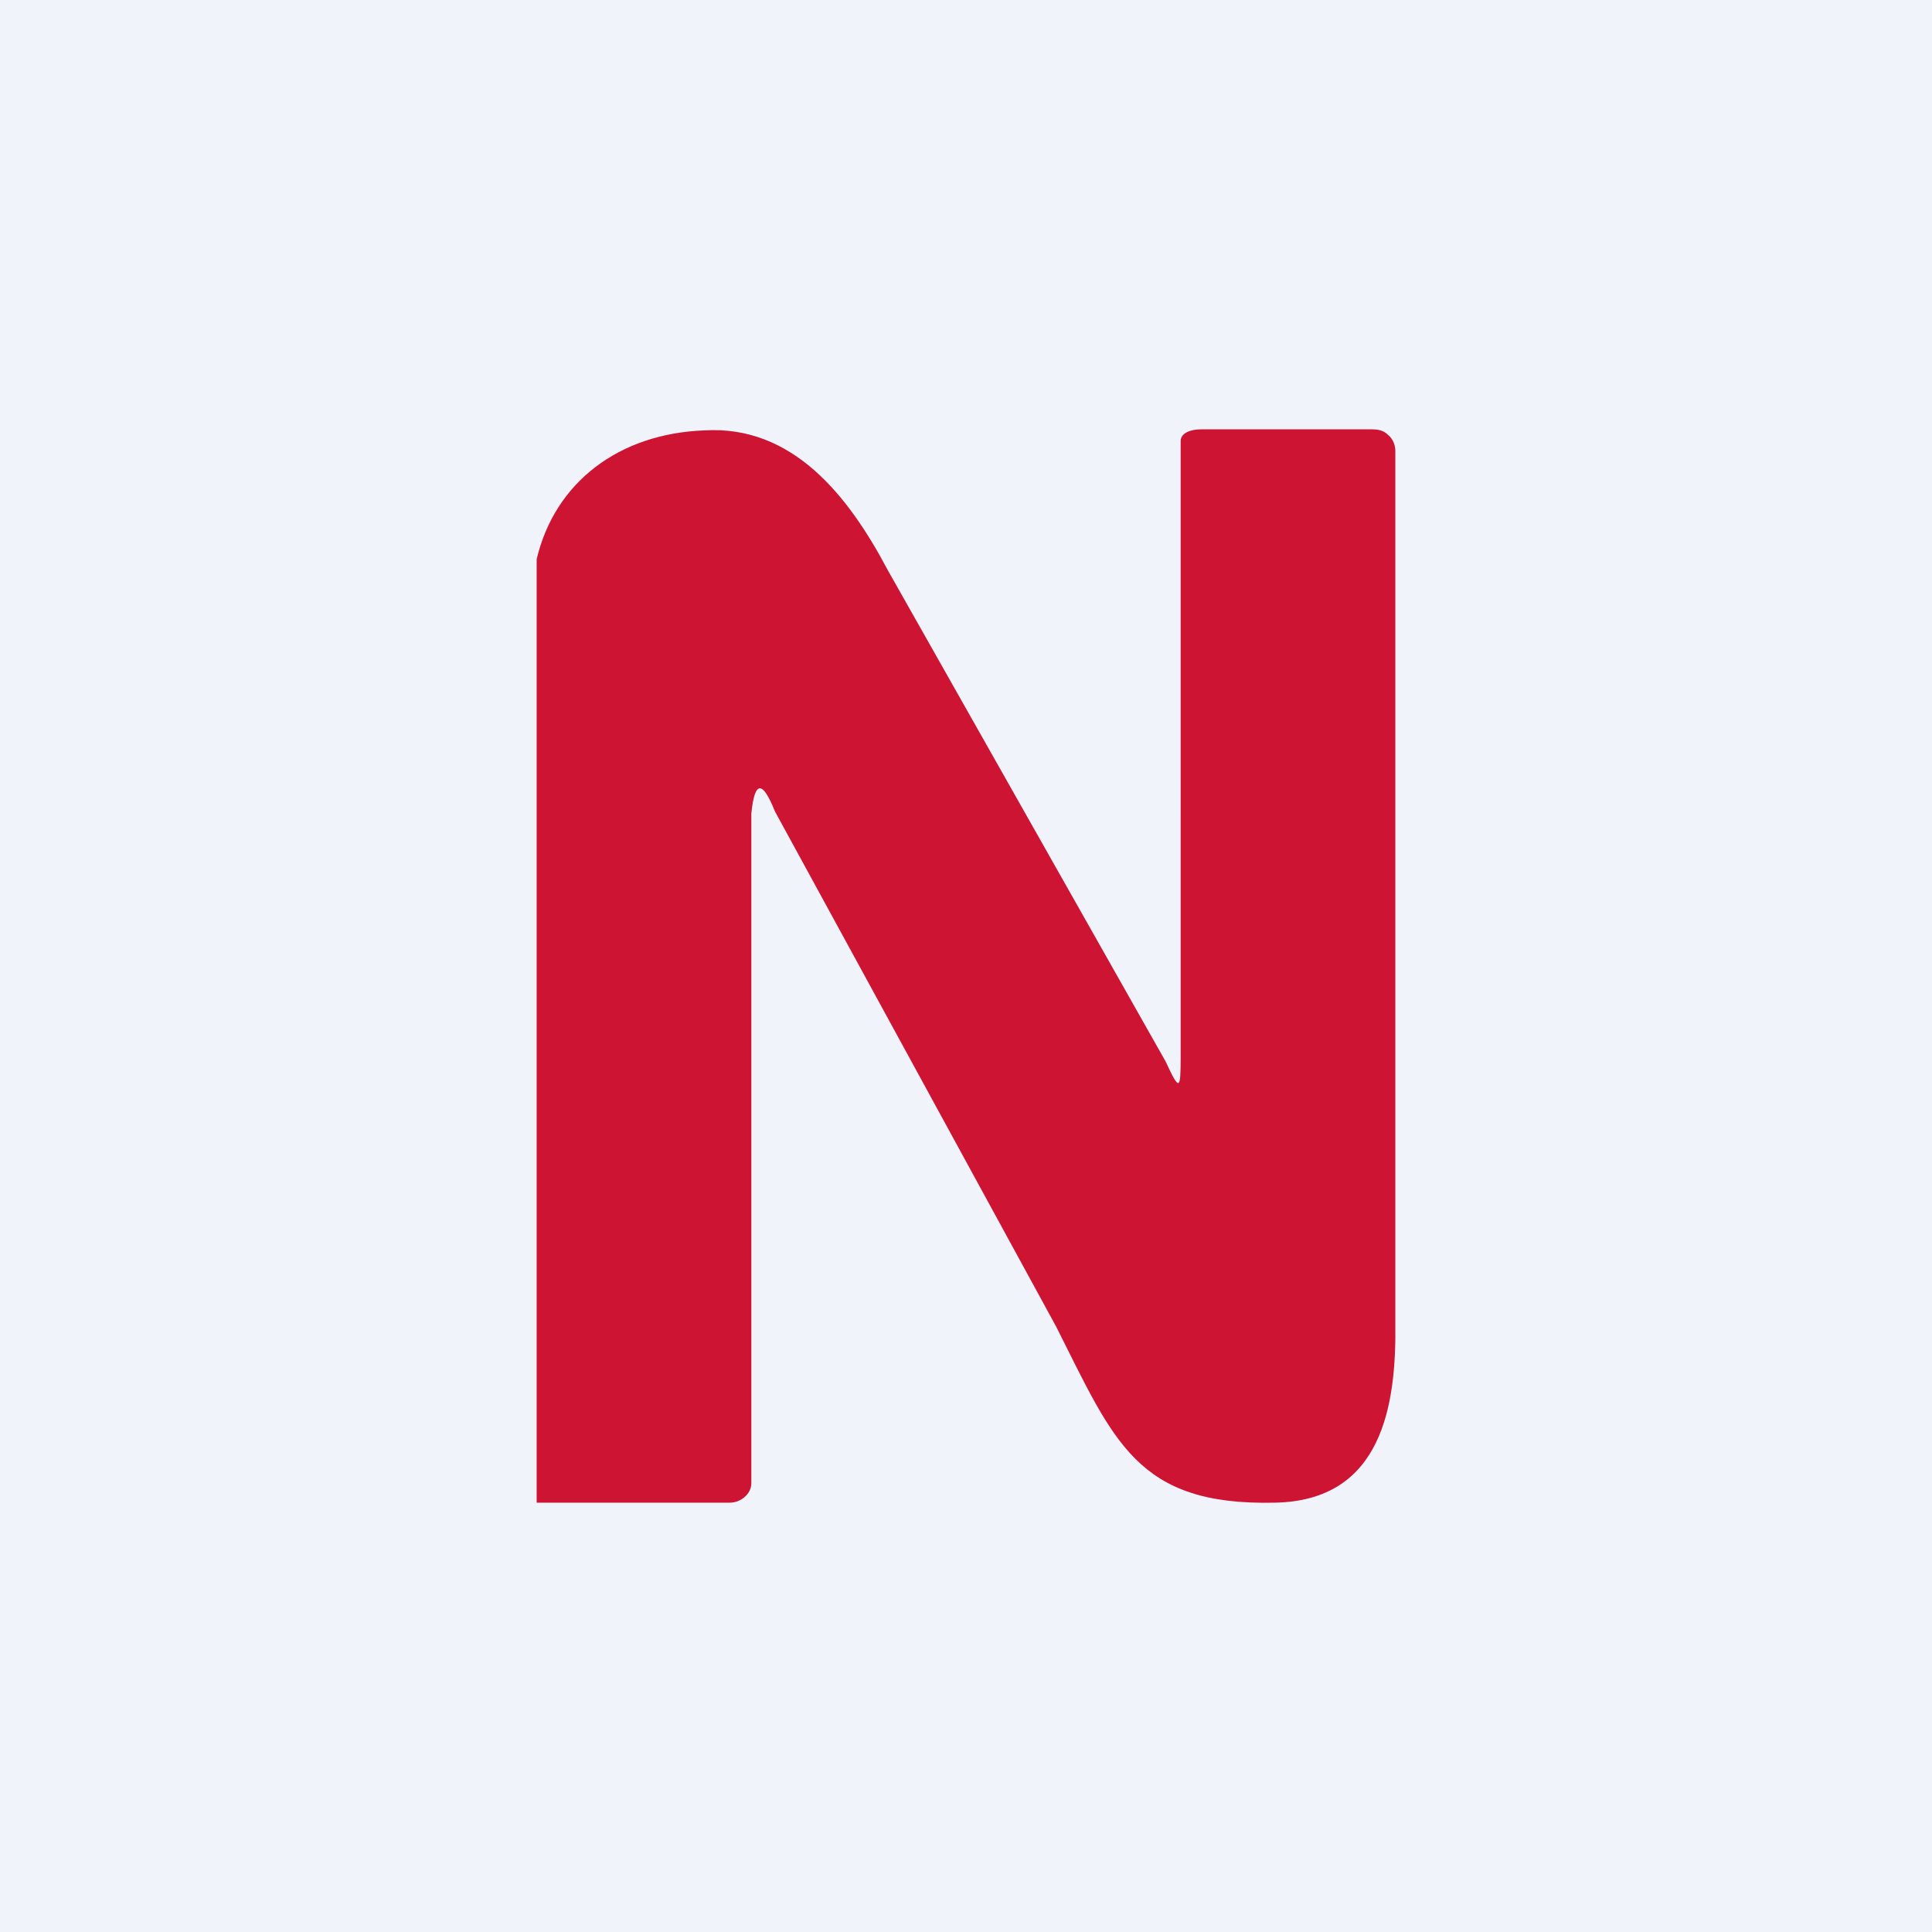
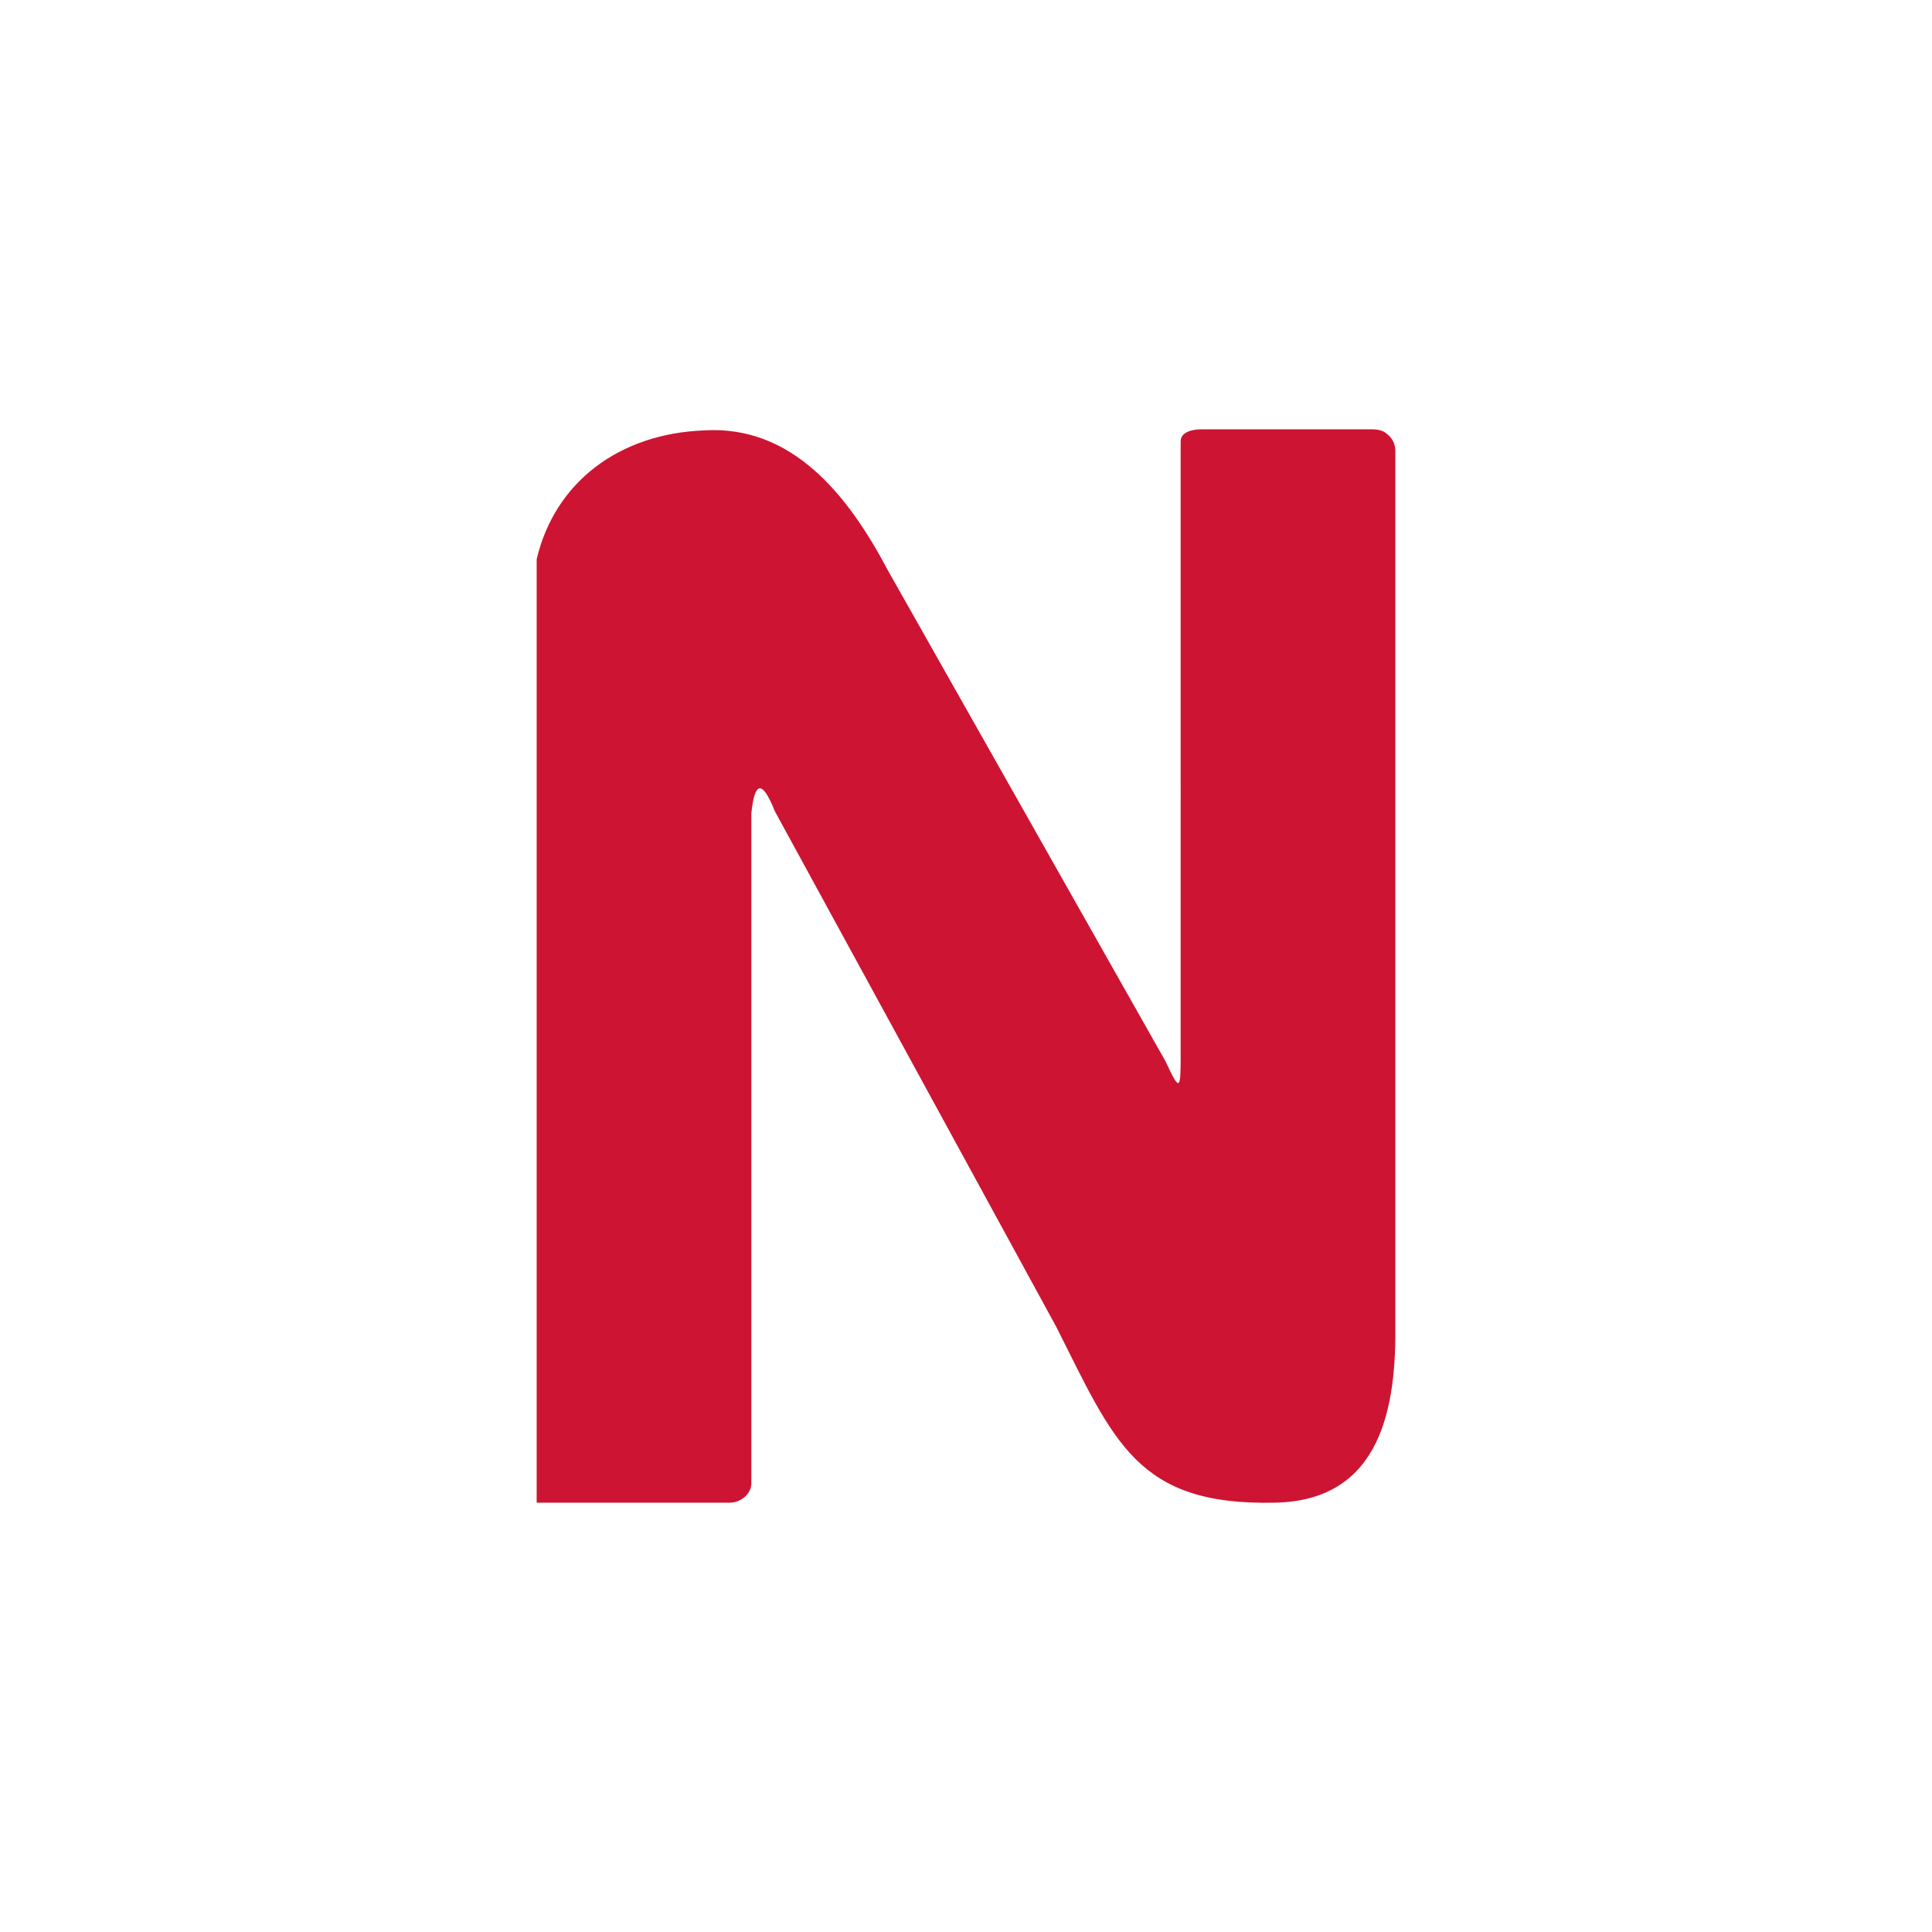
<svg xmlns="http://www.w3.org/2000/svg" width="18" height="18" viewBox="0 0 18 18">
-   <path fill="#F0F3FA" d="M0 0h18v18H0z" />
  <path d="M5 14V5.21c.17-.72.77-1.17 1.56-1.2.82-.05 1.34.6 1.71 1.3l2.59 4.58c.13.28.14.27.14-.05V4.11c0-.08.1-.11.19-.11h1.59c.06 0 .11.01.15.05.05.04.07.1.07.15v8.13c.01.76-.12 1.65-1.12 1.67-1.29.03-1.5-.57-2.04-1.64l-2.62-4.8c-.12-.3-.19-.28-.22.02v6.24c0 .1-.1.18-.2.18H5Z" fill="#CD1432" />
</svg>